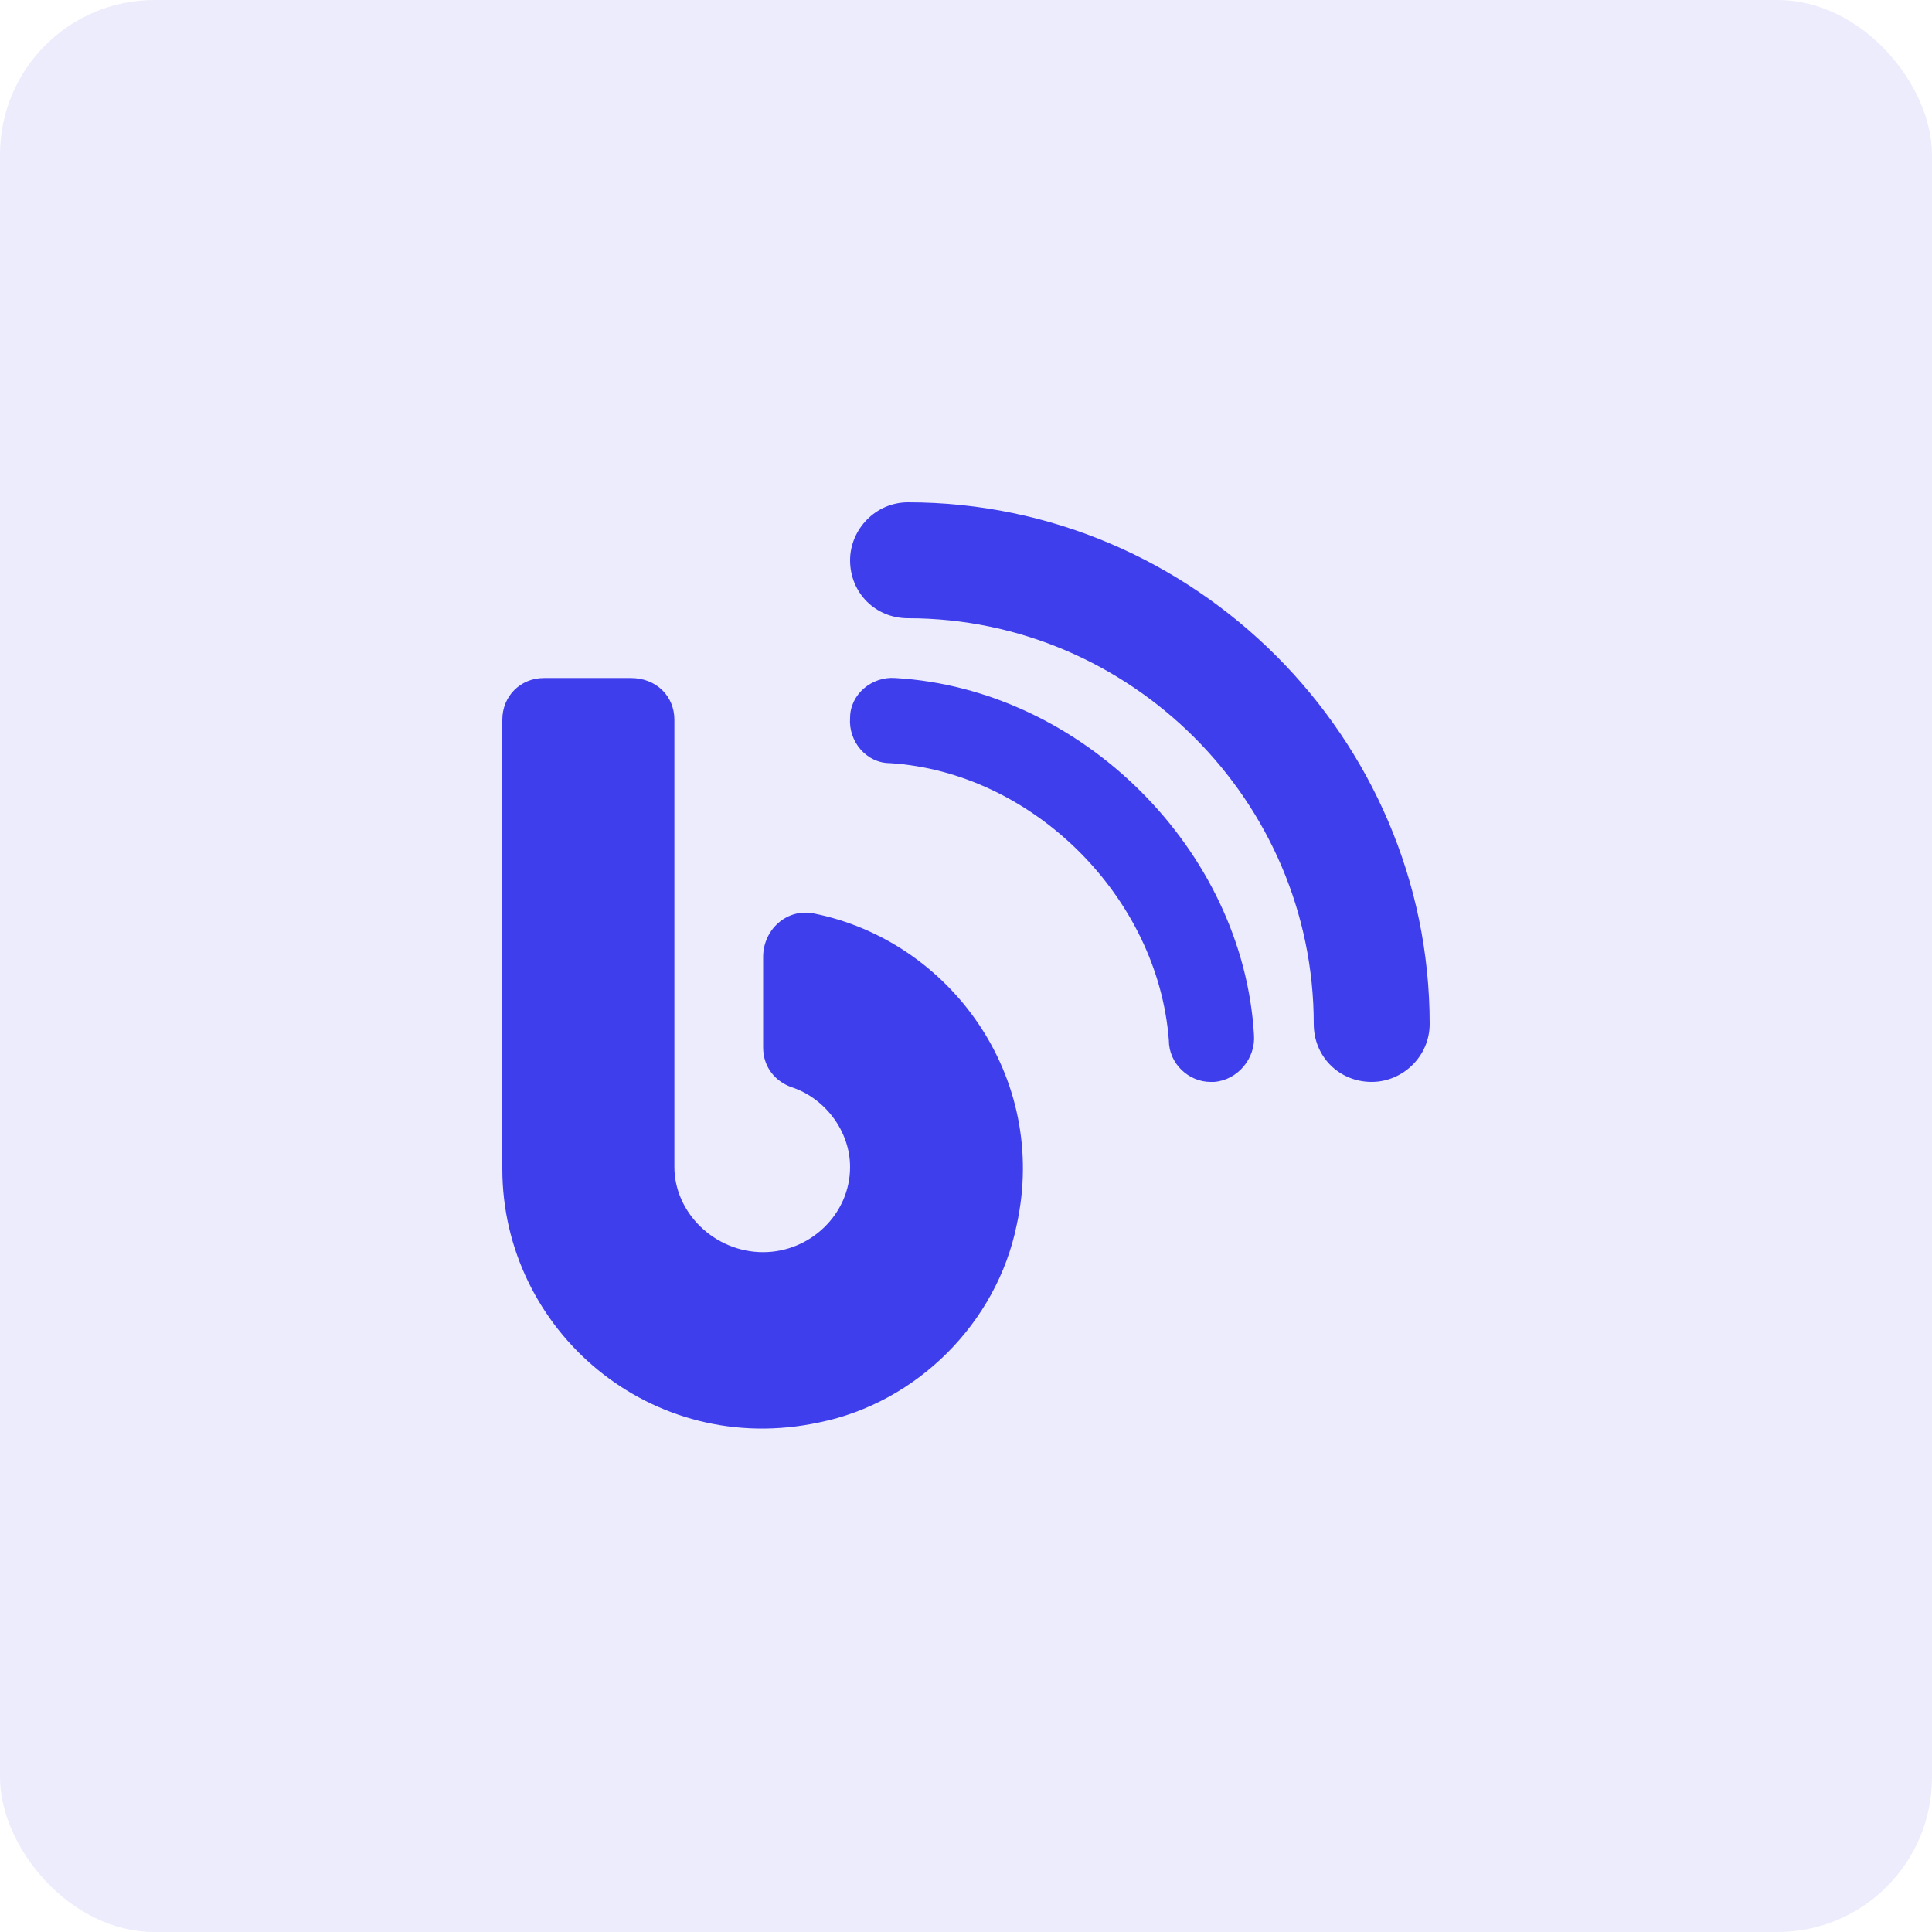
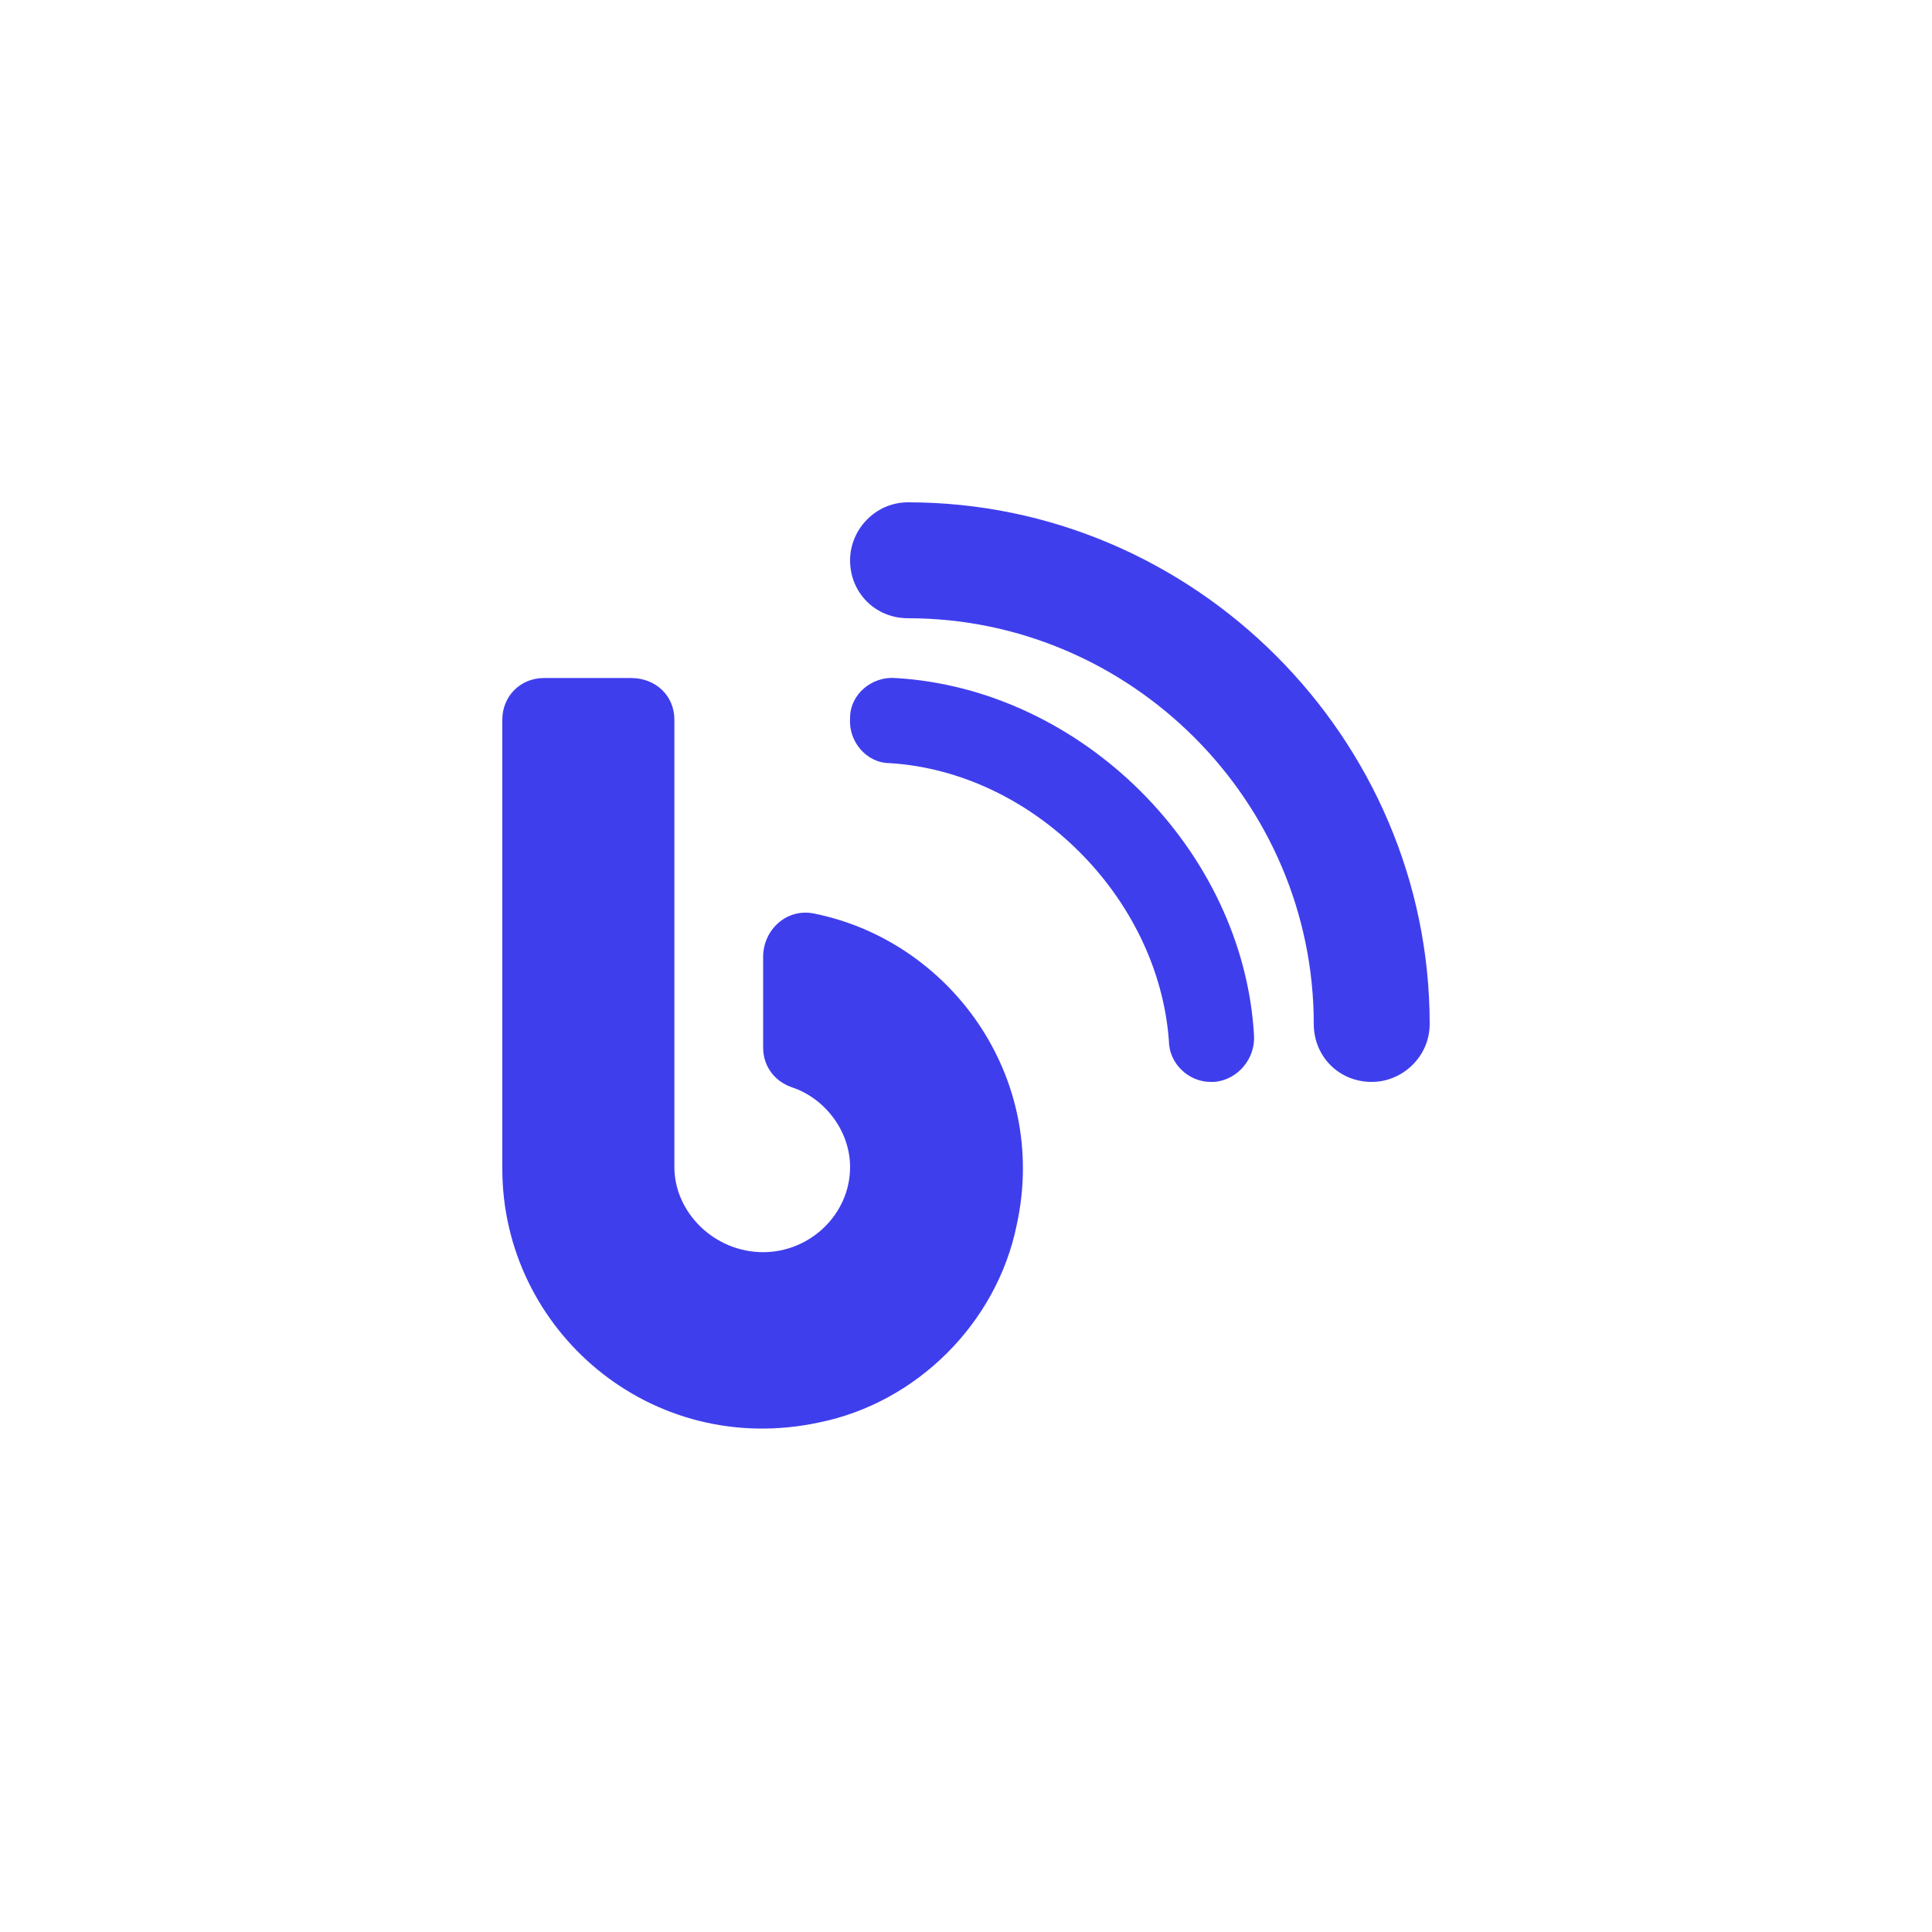
<svg xmlns="http://www.w3.org/2000/svg" width="50" height="50" viewBox="0 0 50 50" fill="none">
-   <rect width="50" height="50" rx="4" fill="#3F3EED" fill-opacity="0.1" />
  <path d="M23.172 17.547C28 17.828 32.172 22 32.453 26.781C32.5 27.391 32.031 27.953 31.422 28C31.375 28 31.375 28 31.328 28C30.766 28 30.25 27.531 30.25 26.922C29.969 23.219 26.734 19.984 23.031 19.75C22.422 19.75 21.953 19.188 22 18.578C22 17.969 22.562 17.5 23.172 17.547ZM23.5 13C30.906 13 37 19.094 37 26.5C37 27.344 36.297 28 35.5 28C34.656 28 34 27.344 34 26.5C34 20.734 29.266 16 23.5 16C22.656 16 22 15.344 22 14.5C22 13.703 22.656 13 23.5 13ZM21.062 23.641C24.578 24.344 27.156 27.859 26.312 31.703C25.797 34.234 23.734 36.297 21.203 36.812C16.844 37.75 13 34.422 13 30.25V18.625C13 18.016 13.469 17.547 14.078 17.547H16.328C16.984 17.547 17.453 18.016 17.453 18.625V30.203C17.453 31.375 18.484 32.406 19.75 32.406C20.969 32.406 22 31.422 22 30.203C22 29.266 21.344 28.422 20.5 28.141C20.078 28 19.75 27.625 19.75 27.109V24.766C19.75 24.062 20.359 23.5 21.062 23.641Z" fill="#3F3EED" />
</svg>